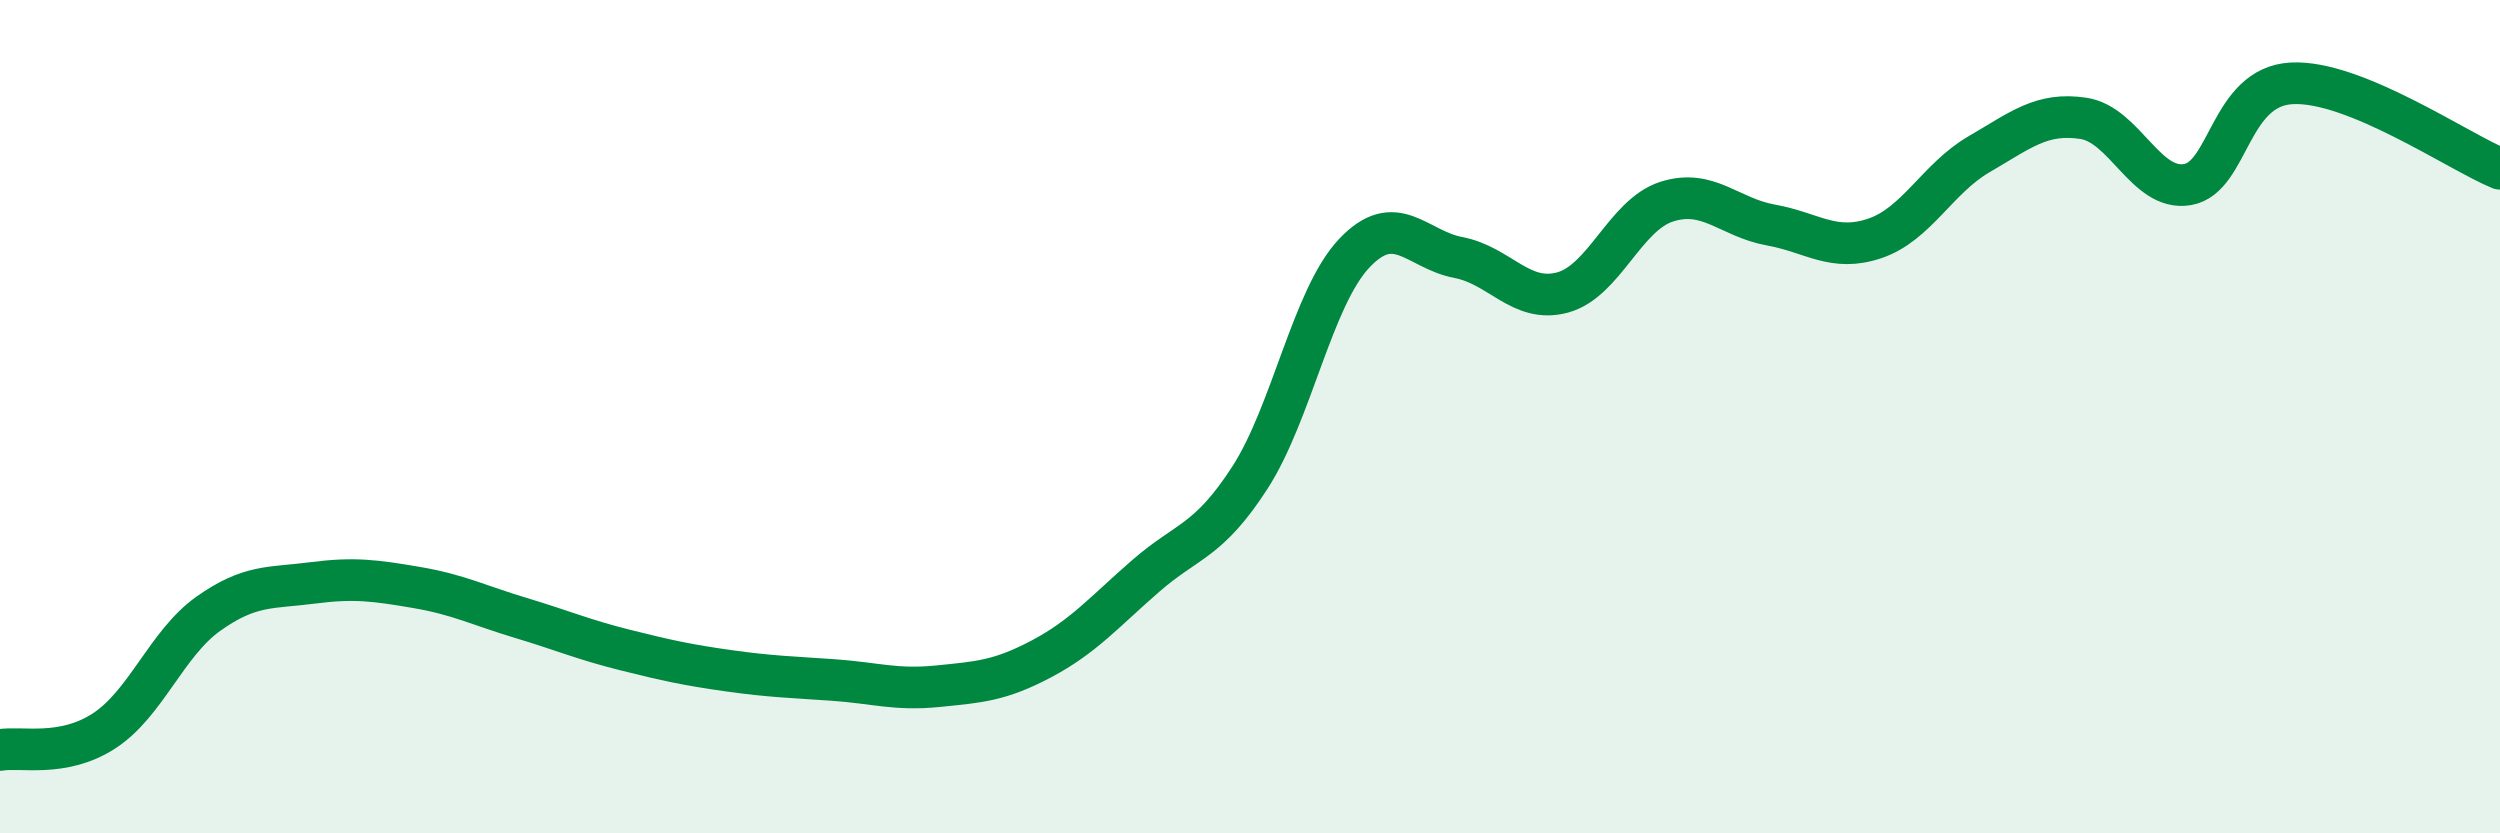
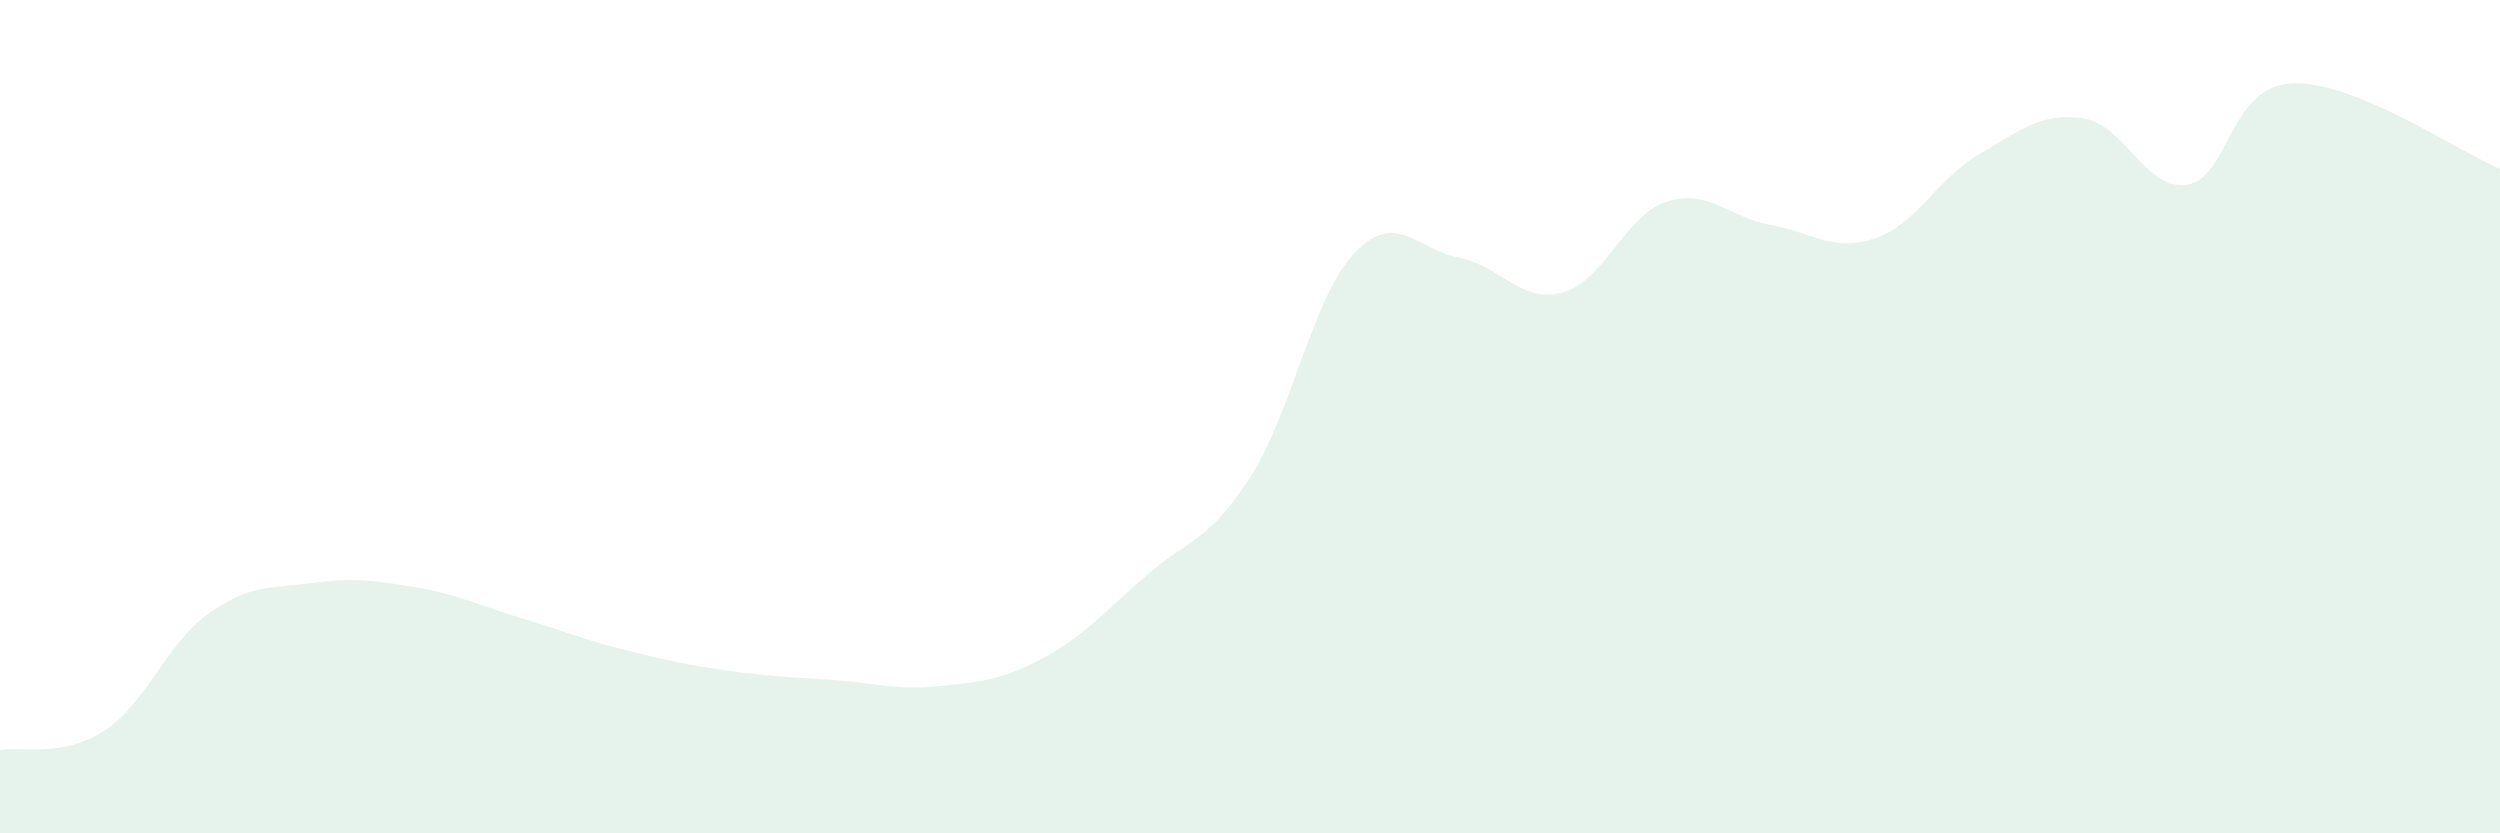
<svg xmlns="http://www.w3.org/2000/svg" width="60" height="20" viewBox="0 0 60 20">
  <path d="M 0,18 C 0.5,17.91 1.5,18.19 2.5,17.54 C 3.5,16.89 4,15.44 5,14.73 C 6,14.02 6.5,14.12 7.5,13.99 C 8.5,13.86 9,13.93 10,14.1 C 11,14.27 11.5,14.53 12.5,14.83 C 13.5,15.13 14,15.35 15,15.6 C 16,15.85 16.5,15.96 17.5,16.1 C 18.5,16.24 19,16.25 20,16.32 C 21,16.39 21.5,16.57 22.5,16.47 C 23.5,16.37 24,16.34 25,15.81 C 26,15.28 26.5,14.69 27.5,13.82 C 28.5,12.95 29,13.01 30,11.46 C 31,9.91 31.5,7.14 32.5,6.08 C 33.5,5.02 34,5.99 35,6.18 C 36,6.37 36.5,7.29 37.5,7.02 C 38.5,6.75 39,5.16 40,4.84 C 41,4.52 41.5,5.22 42.5,5.4 C 43.5,5.58 44,6.06 45,5.72 C 46,5.38 46.5,4.28 47.5,3.7 C 48.5,3.12 49,2.69 50,2.84 C 51,2.99 51.5,4.6 52.5,4.43 C 53.5,4.26 53.5,2.08 55,2 C 56.5,1.92 59,3.64 60,4.05L60 20L0 20Z" fill="#008740" opacity="0.1" stroke-linecap="round" stroke-linejoin="round" />
-   <path d="M 0,18 C 0.5,17.91 1.5,18.19 2.5,17.54 C 3.5,16.89 4,15.44 5,14.73 C 6,14.02 6.5,14.12 7.5,13.99 C 8.5,13.86 9,13.93 10,14.1 C 11,14.27 11.5,14.53 12.5,14.83 C 13.5,15.13 14,15.35 15,15.6 C 16,15.85 16.5,15.96 17.5,16.1 C 18.5,16.24 19,16.25 20,16.32 C 21,16.39 21.5,16.57 22.5,16.47 C 23.5,16.37 24,16.34 25,15.81 C 26,15.28 26.5,14.69 27.5,13.82 C 28.5,12.95 29,13.01 30,11.46 C 31,9.91 31.5,7.14 32.5,6.08 C 33.5,5.02 34,5.99 35,6.18 C 36,6.37 36.5,7.29 37.5,7.02 C 38.5,6.75 39,5.16 40,4.84 C 41,4.52 41.5,5.22 42.5,5.4 C 43.5,5.58 44,6.06 45,5.72 C 46,5.38 46.5,4.28 47.5,3.7 C 48.5,3.12 49,2.69 50,2.84 C 51,2.99 51.5,4.6 52.5,4.43 C 53.5,4.26 53.5,2.08 55,2 C 56.5,1.92 59,3.64 60,4.05" stroke="#008740" stroke-width="1" fill="none" stroke-linecap="round" stroke-linejoin="round" />
</svg>